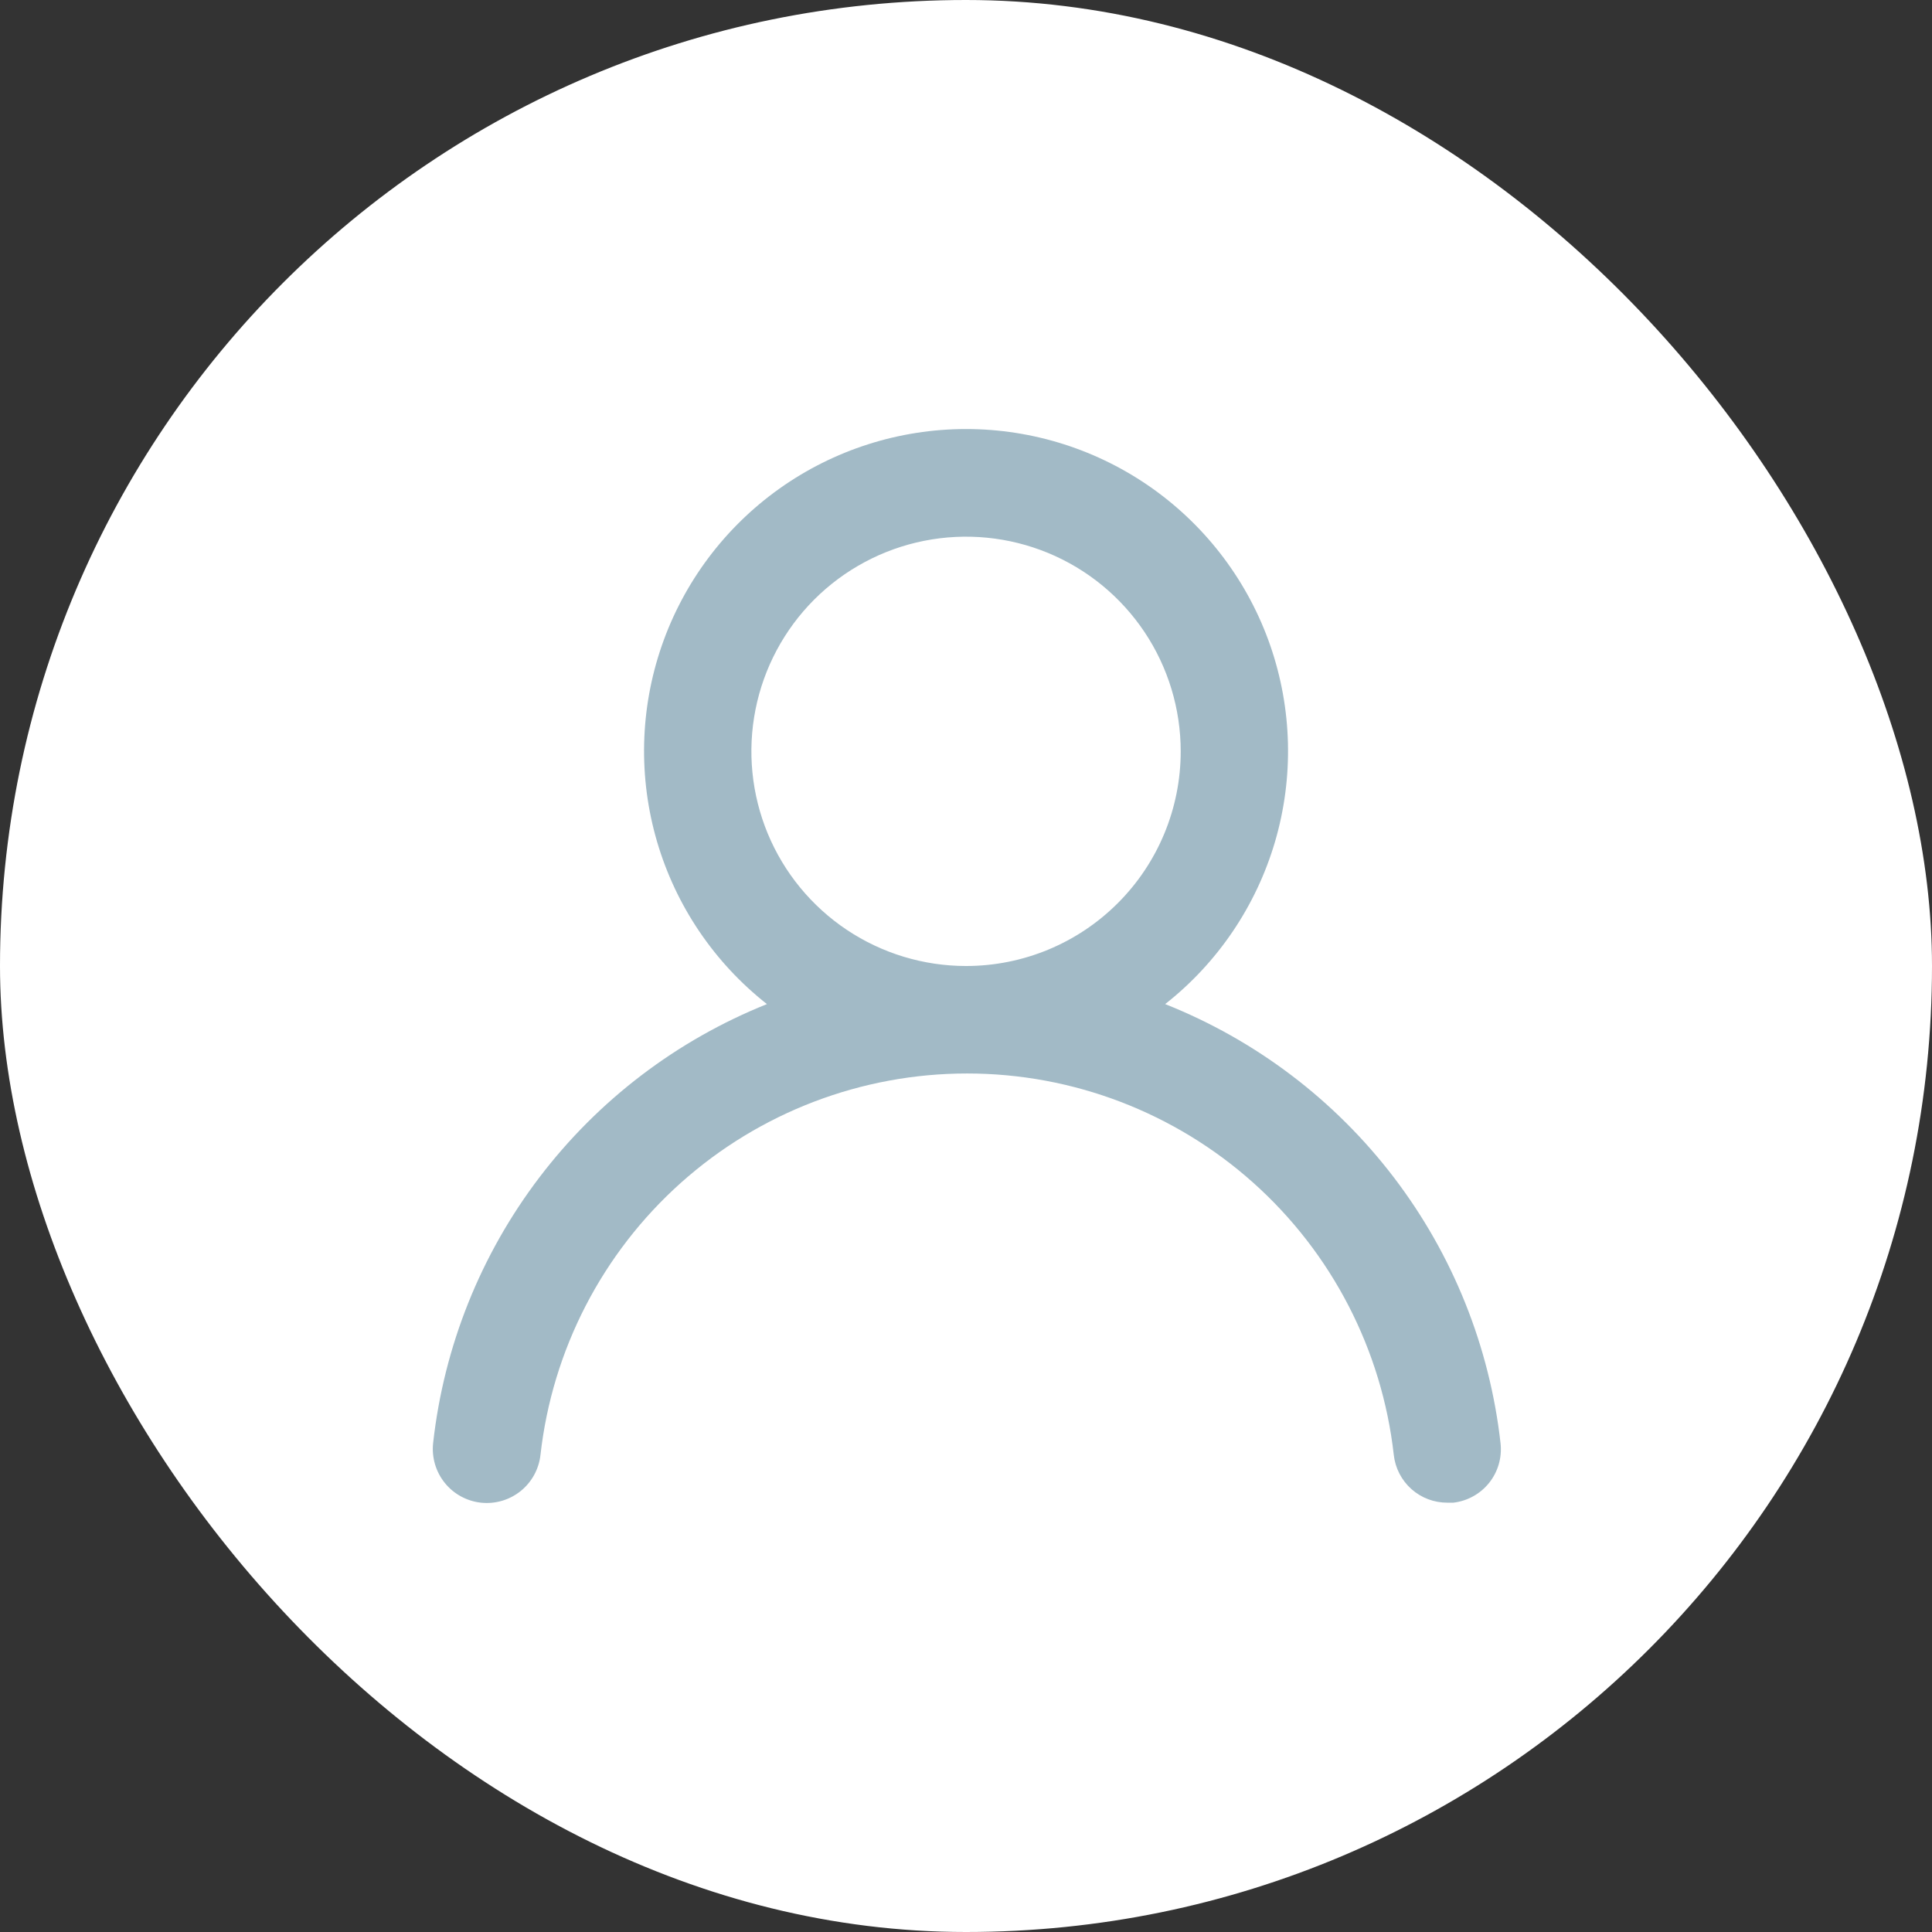
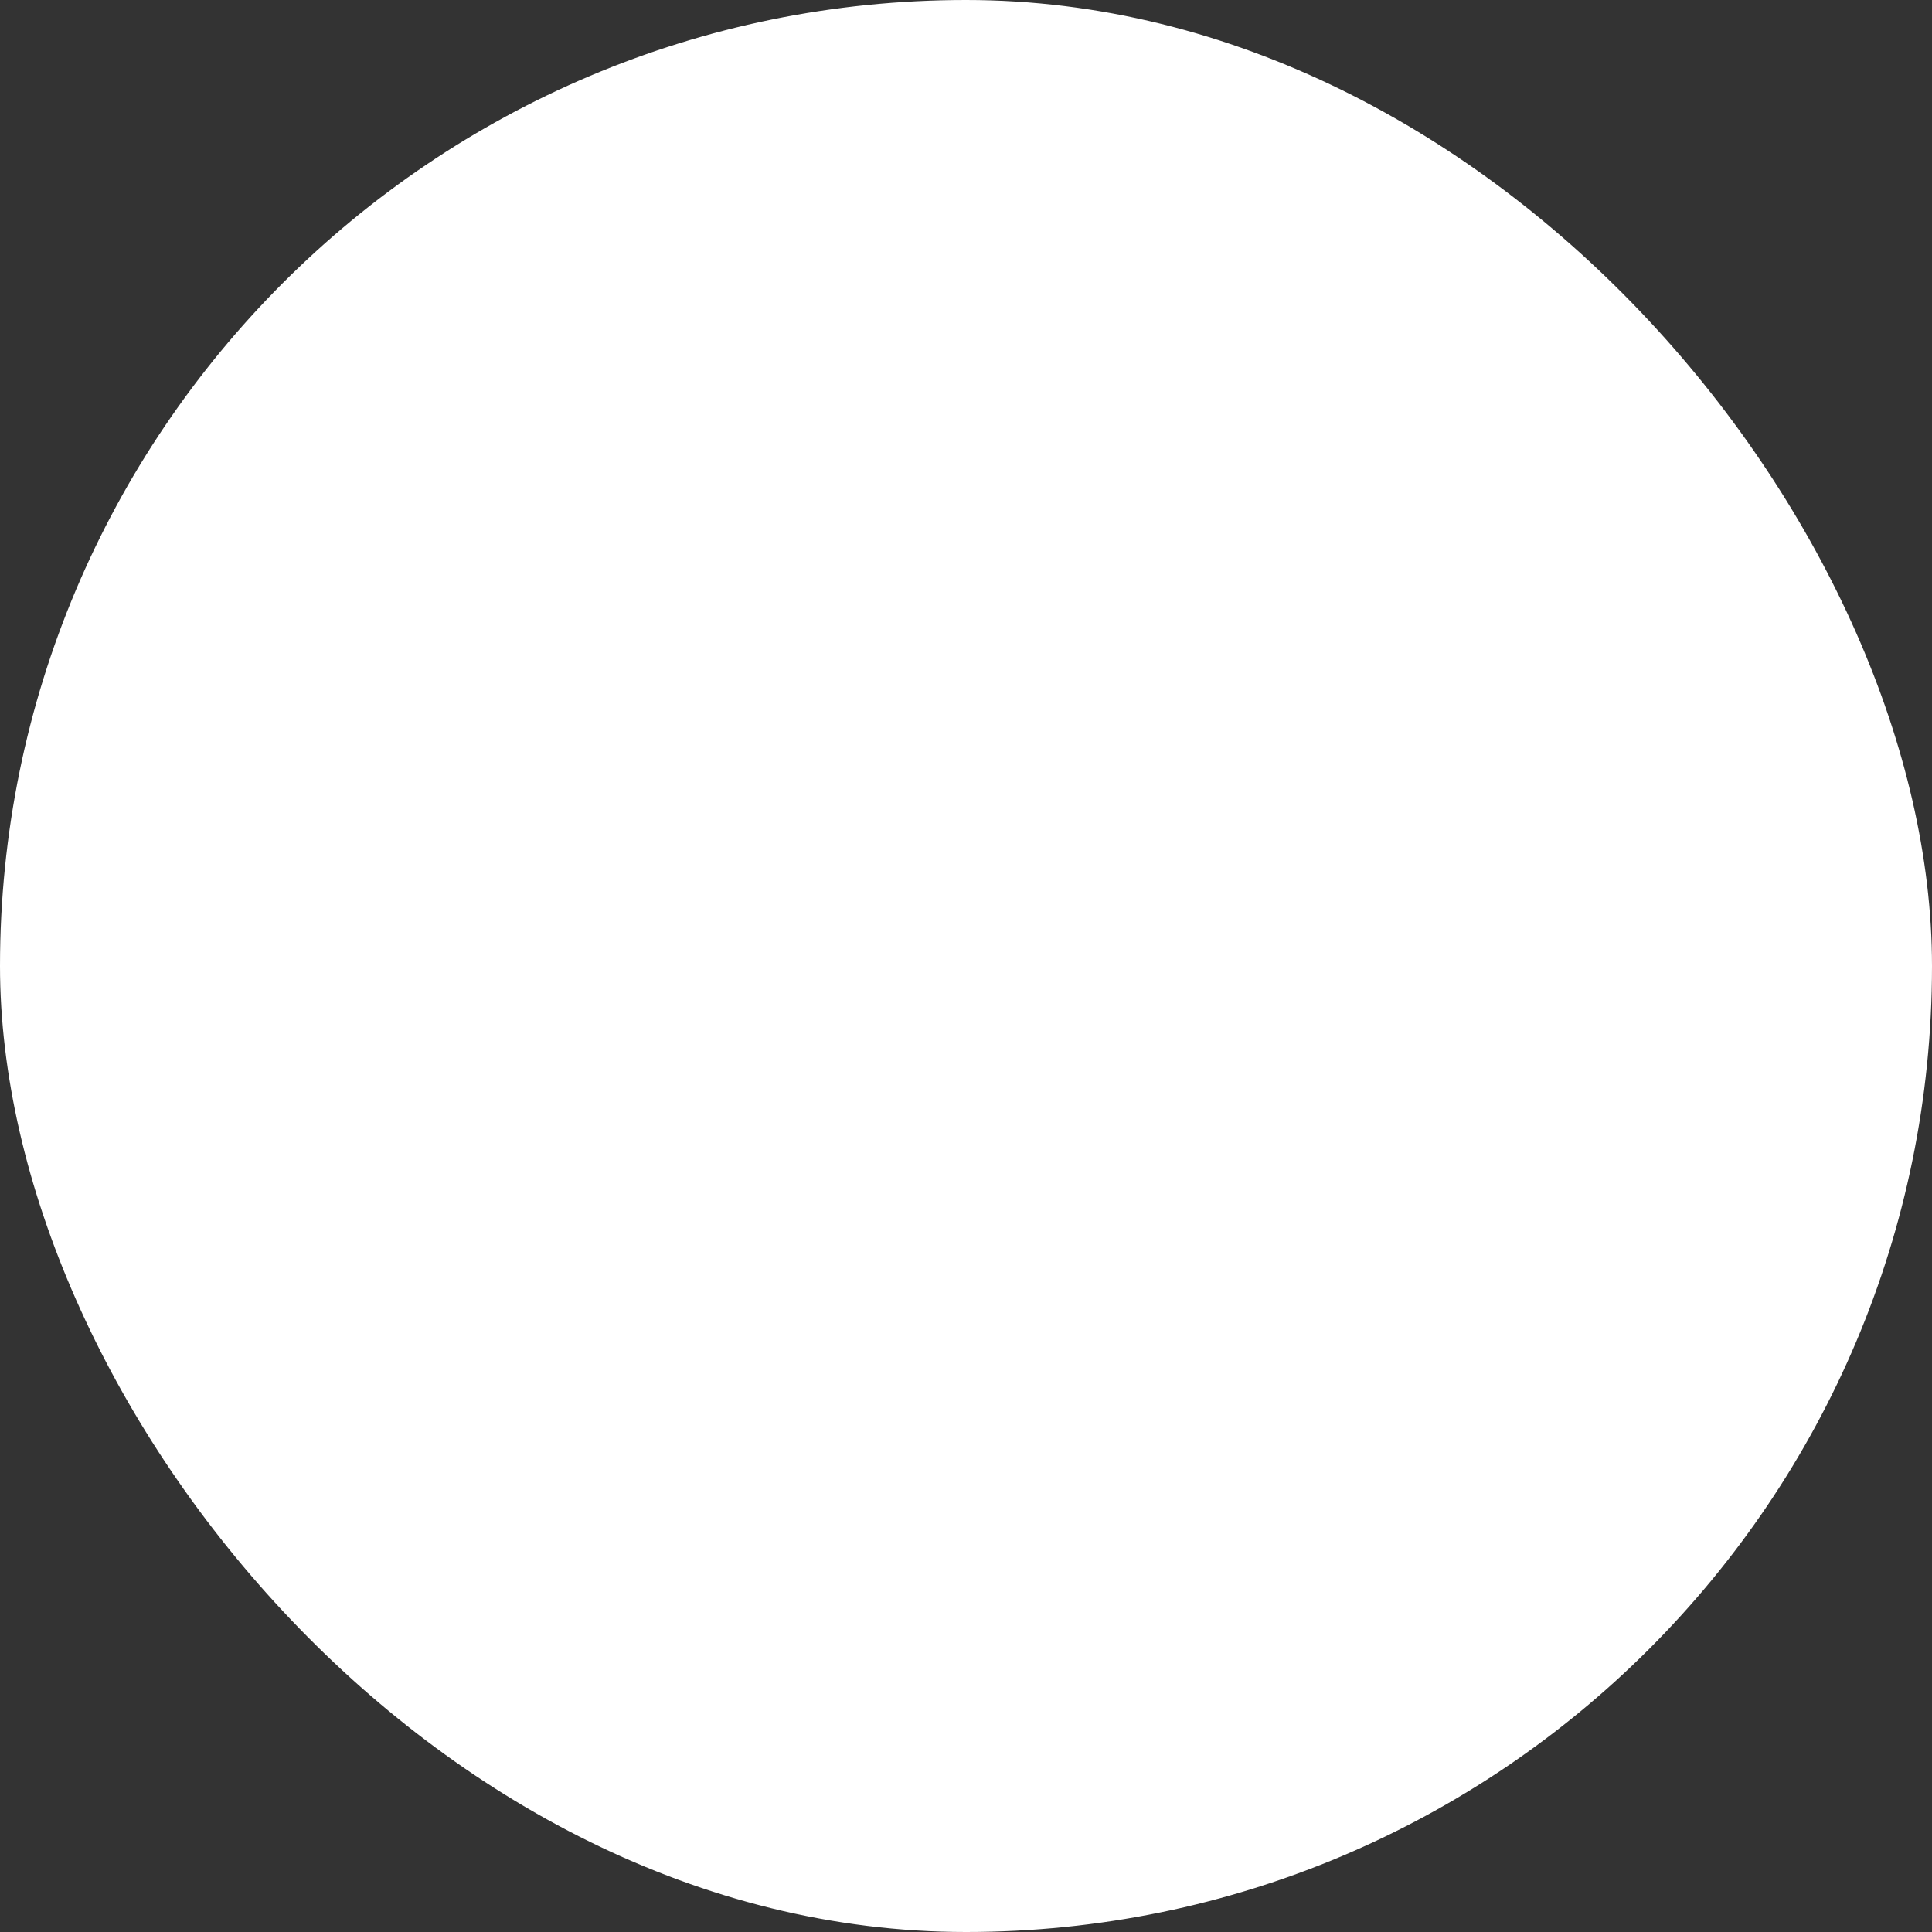
<svg xmlns="http://www.w3.org/2000/svg" width="60" height="60" viewBox="0 0 60 60" fill="none">
  <rect x="0" y="0" width="60" height="60" fill="#333333" stroke="none" />
  <rect width="60" height="60" rx="30" fill="white" />
-   <path d="M36.185 31.183C37.819 29.898 39.011 28.135 39.597 26.14C40.182 24.145 40.131 22.017 39.451 20.052C38.771 18.088 37.495 16.384 35.802 15.178C34.108 13.972 32.081 13.324 30.002 13.324C27.922 13.324 25.895 13.972 24.201 15.178C22.508 16.384 21.232 18.088 20.552 20.052C19.872 22.017 19.821 24.145 20.406 26.14C20.991 28.135 22.184 29.898 23.818 31.183C21.018 32.305 18.575 34.166 16.75 36.567C14.924 38.968 13.784 41.819 13.451 44.817C13.427 45.036 13.447 45.257 13.508 45.468C13.57 45.68 13.672 45.877 13.81 46.049C14.088 46.396 14.493 46.618 14.935 46.667C15.377 46.715 15.82 46.586 16.167 46.308C16.514 46.03 16.736 45.625 16.785 45.183C17.151 41.925 18.704 38.916 21.148 36.731C23.593 34.546 26.756 33.338 30.035 33.338C33.313 33.338 36.477 34.546 38.921 36.731C41.365 38.916 42.919 41.925 43.285 45.183C43.33 45.593 43.526 45.971 43.833 46.245C44.141 46.519 44.539 46.669 44.952 46.667H45.135C45.572 46.616 45.971 46.395 46.246 46.052C46.52 45.709 46.648 45.271 46.602 44.833C46.267 41.827 45.121 38.968 43.286 36.564C41.451 34.159 38.996 32.299 36.185 31.183V31.183ZM30.002 30C28.683 30 27.394 29.609 26.298 28.877C25.201 28.144 24.347 27.103 23.842 25.885C23.338 24.666 23.206 23.326 23.463 22.033C23.72 20.74 24.355 19.552 25.287 18.619C26.22 17.687 27.408 17.052 28.701 16.795C29.994 16.538 31.334 16.67 32.553 17.174C33.771 17.679 34.812 18.533 35.545 19.63C36.277 20.726 36.668 22.015 36.668 23.333C36.668 25.102 35.966 26.797 34.715 28.047C33.465 29.298 31.77 30 30.002 30Z" fill="#A2BAC6" />
</svg>